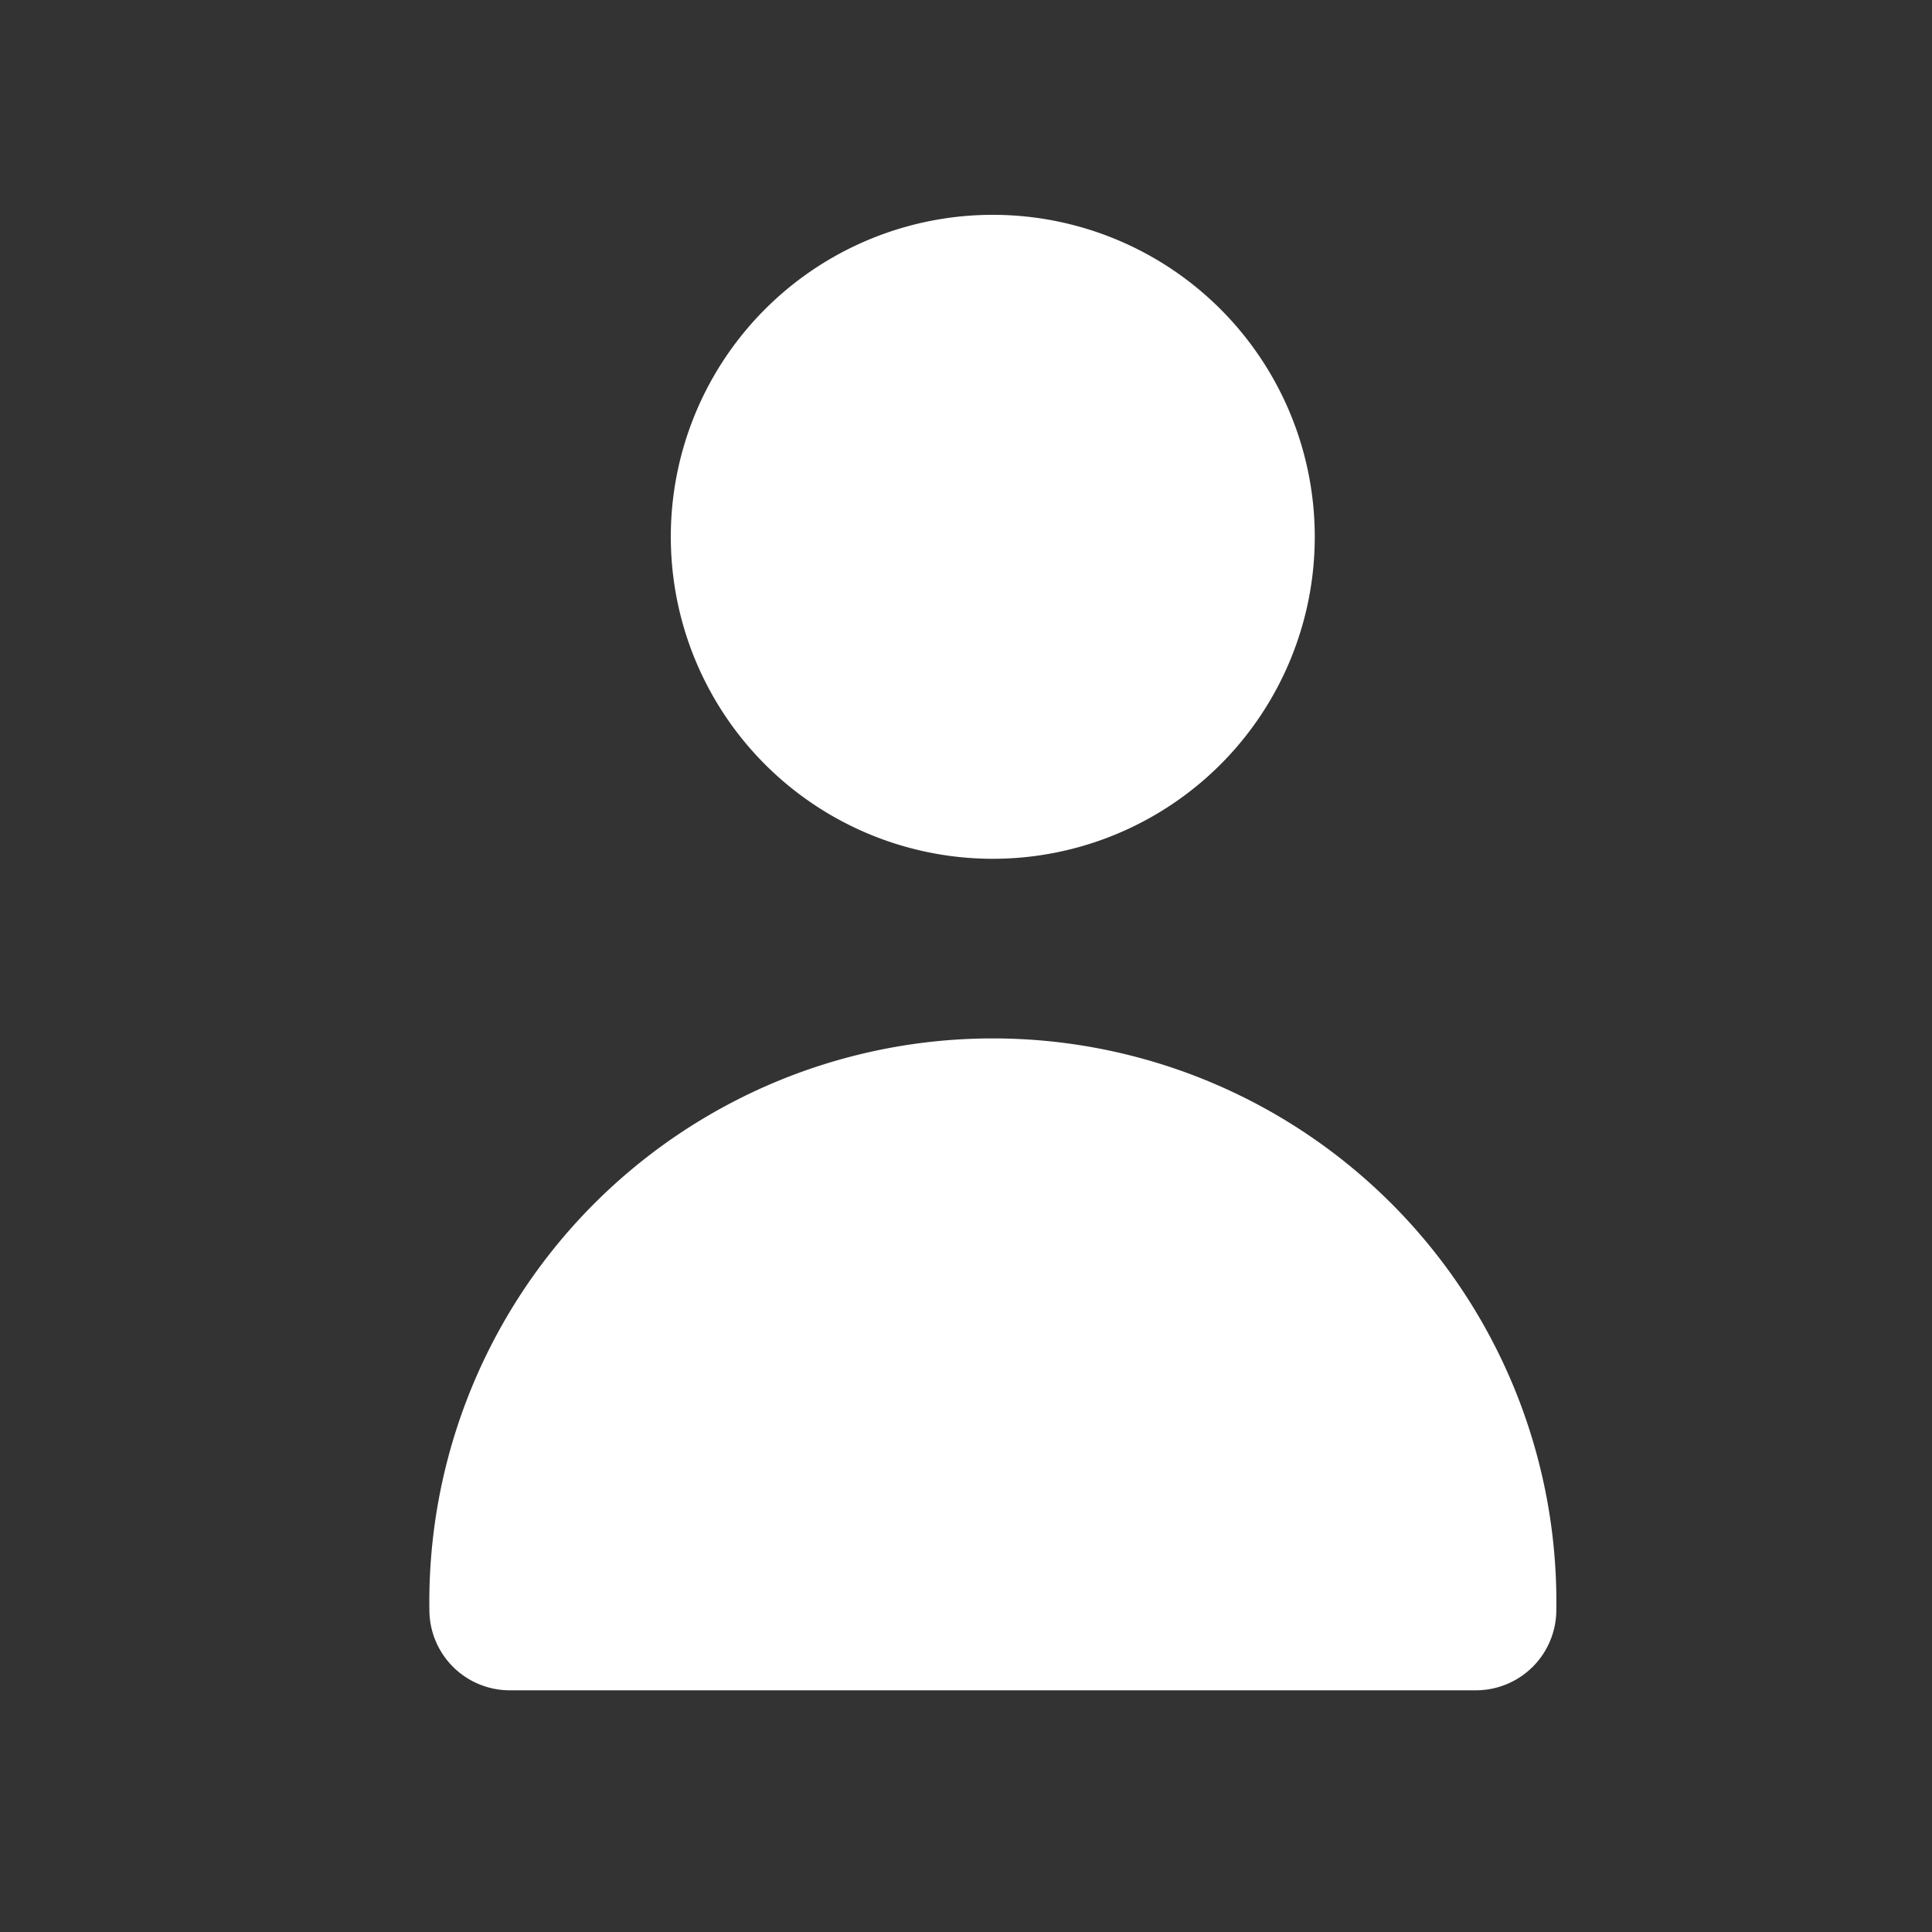
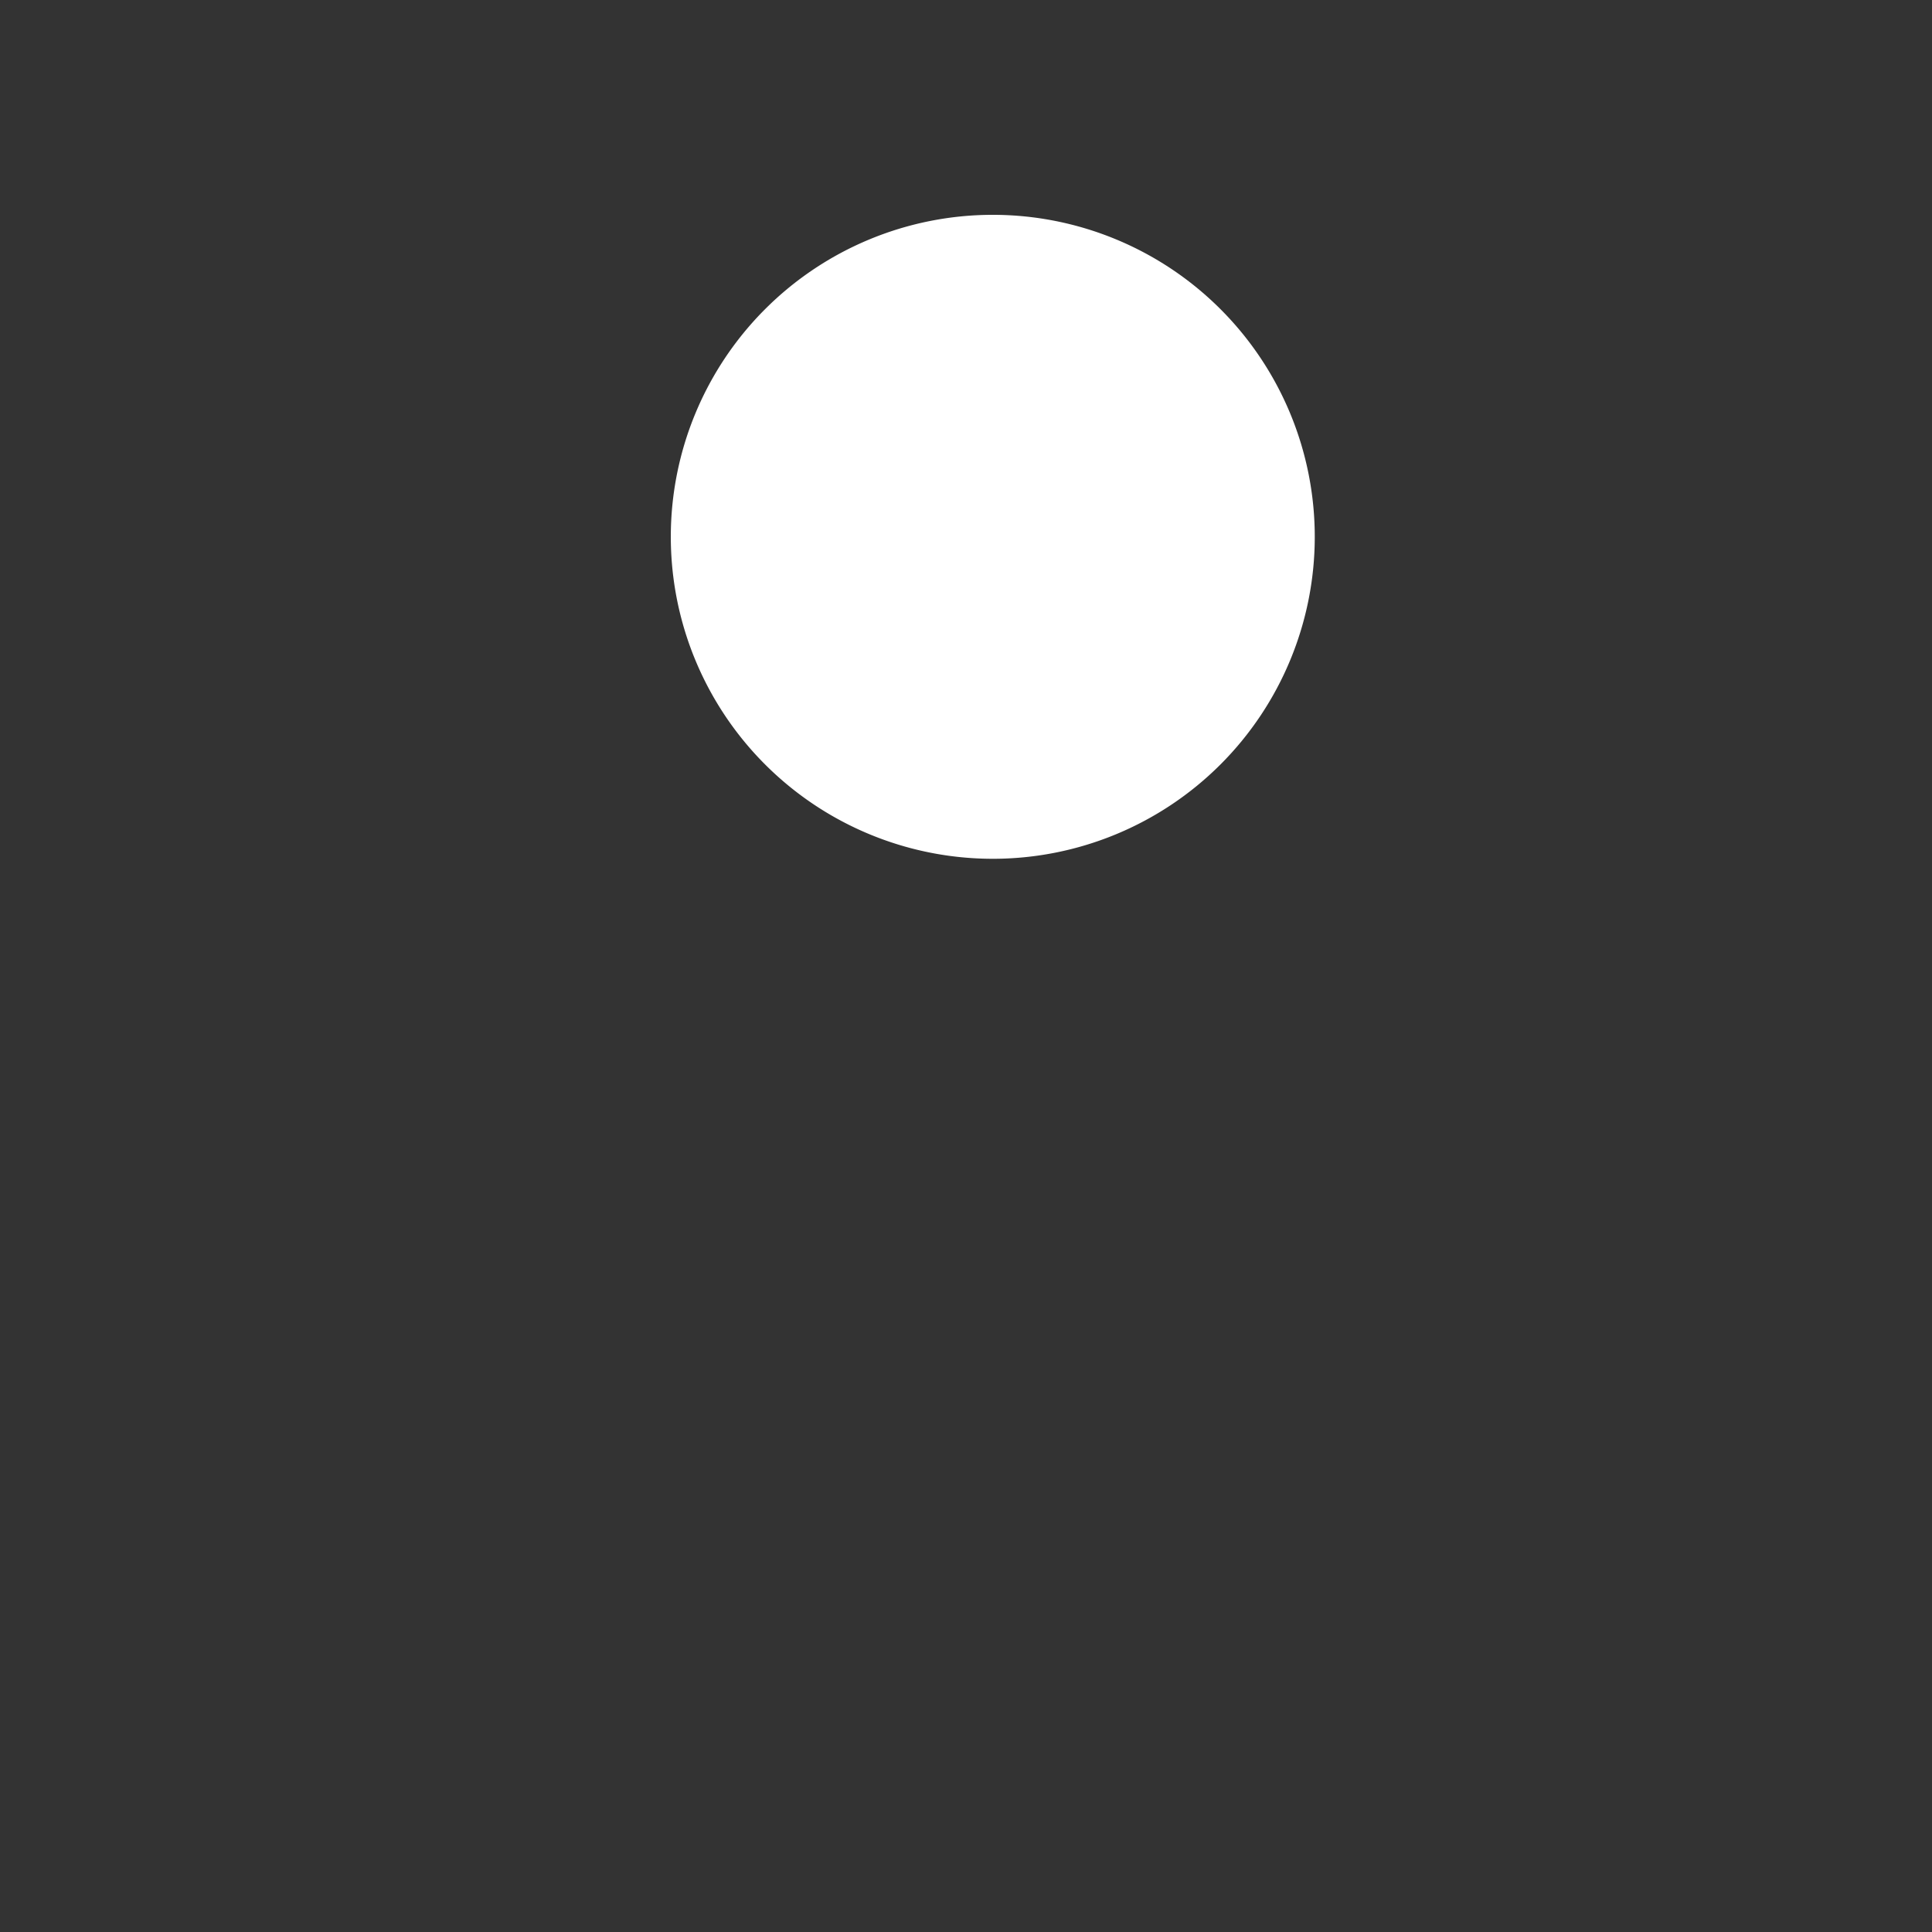
<svg xmlns="http://www.w3.org/2000/svg" viewBox="0 0 141.73 141.73">
  <rect x="0" y="0" width="141.73" height="141.73" fill="#333333" stroke="none" />
  <defs>
    <style>.cls-1,.cls-2{fill:#fff;}.cls-1{fill-opacity:0;}</style>
  </defs>
  <g id="Ebene_2" data-name="Ebene 2">
    <g id="Ebene_1-2" data-name="Ebene 1">
      <g id="Nachname">
        <g id="person">
          <g id="person-2">
-             <rect id="Rechteck_31" data-name="Rechteck 31" class="cls-1" width="141.73" height="141.73" />
-             <path id="Pfad_46" data-name="Pfad 46" class="cls-2" d="M72.83,63A23.62,23.62,0,1,0,49.21,39.37,23.62,23.62,0,0,0,72.83,63Z" />
-             <path id="Pfad_47" data-name="Pfad 47" class="cls-2" d="M108.27,124a5.9,5.9,0,0,0,5.9-5.84,41.34,41.34,0,1,0-82.67,0A5.9,5.9,0,0,0,37.4,124Z" />
+             <path id="Pfad_46" data-name="Pfad 46" class="cls-2" d="M72.83,63A23.62,23.62,0,1,0,49.21,39.37,23.62,23.62,0,0,0,72.83,63" />
          </g>
        </g>
      </g>
    </g>
  </g>
</svg>